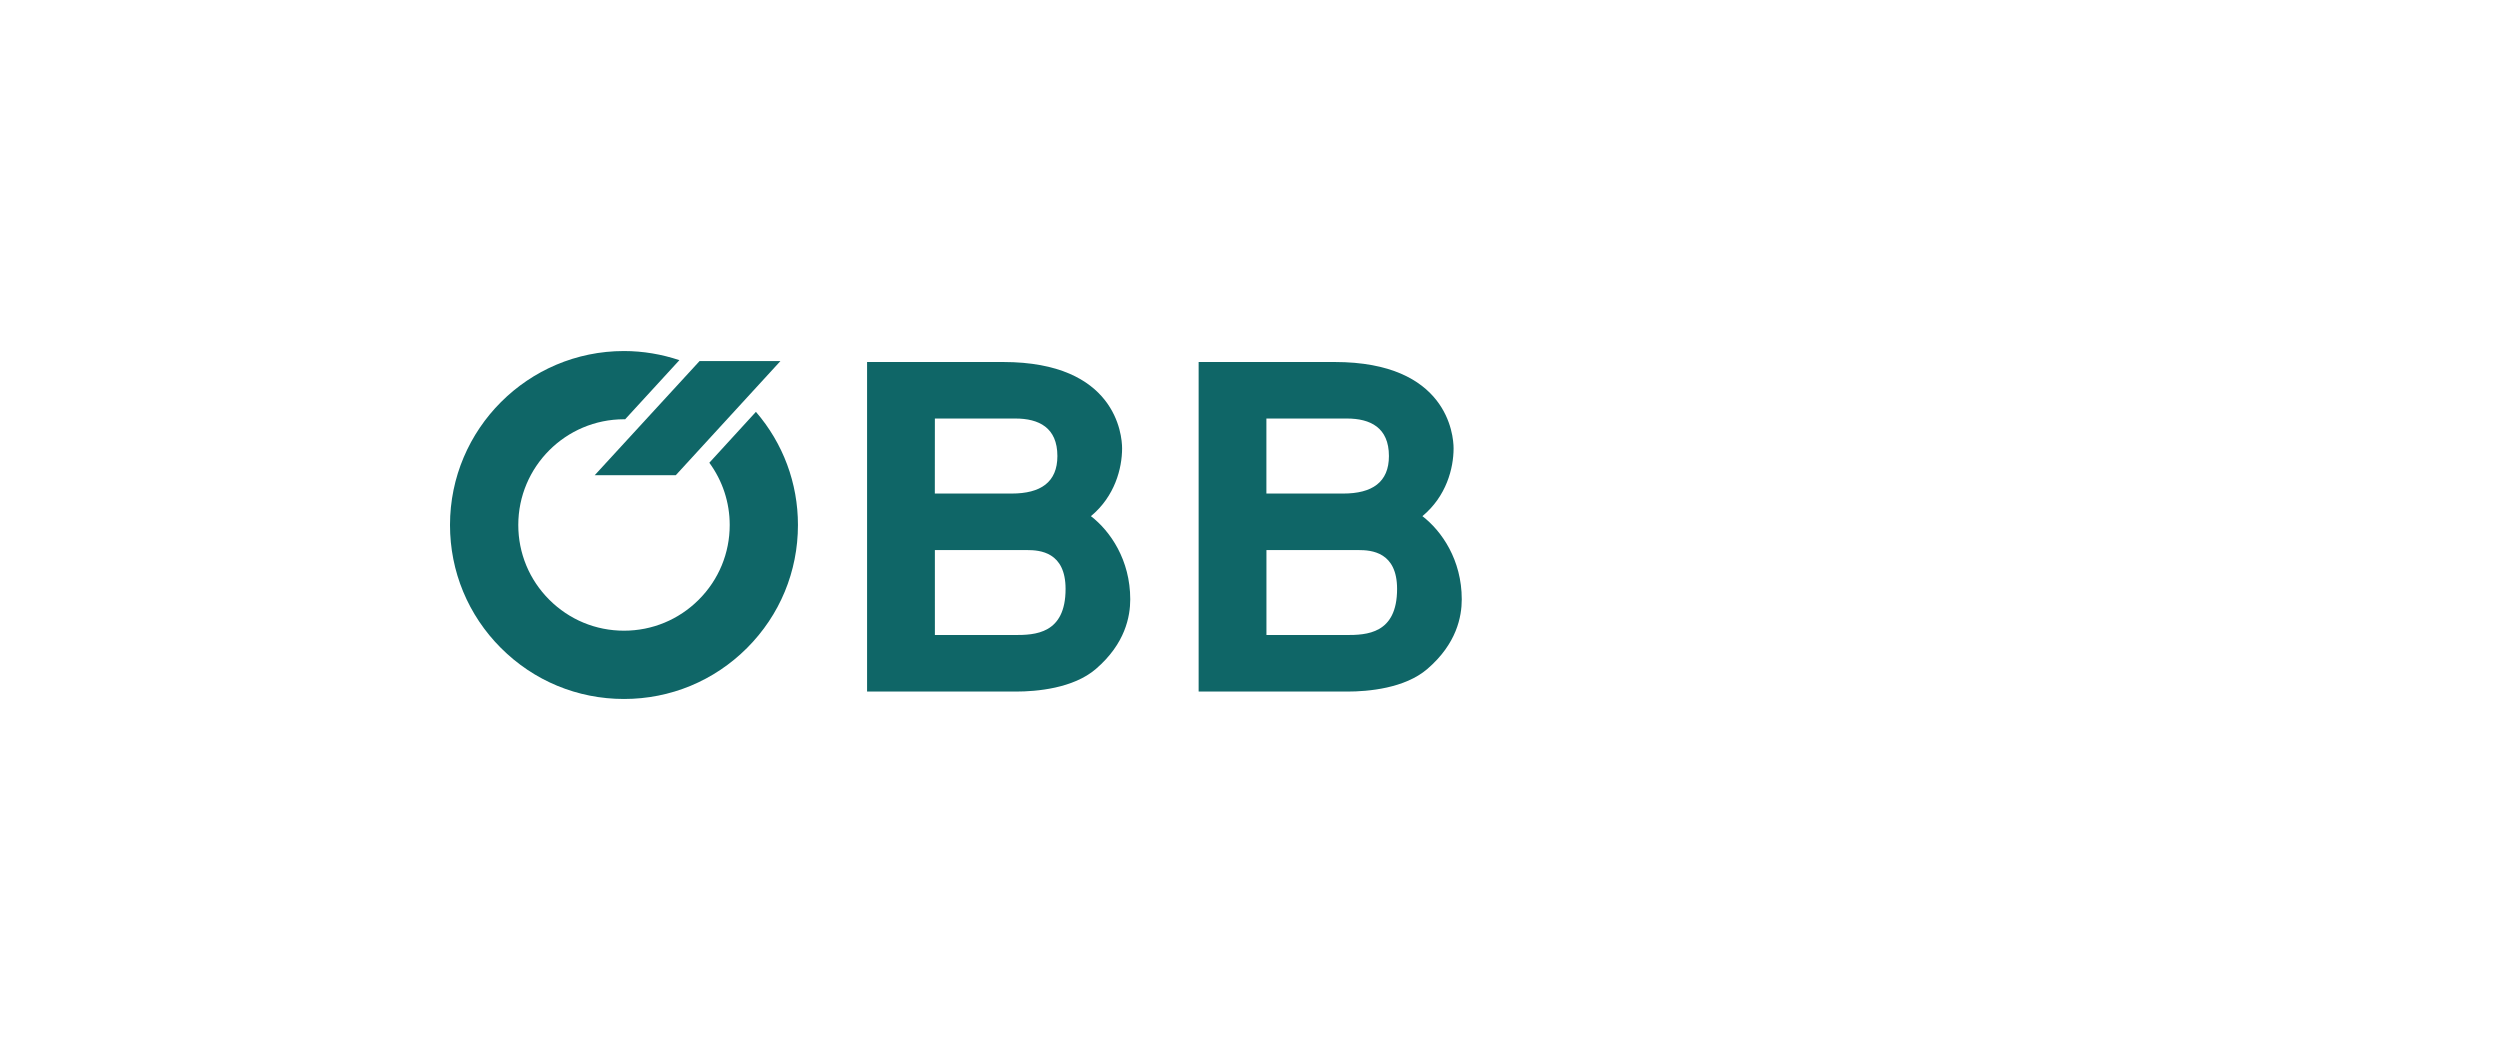
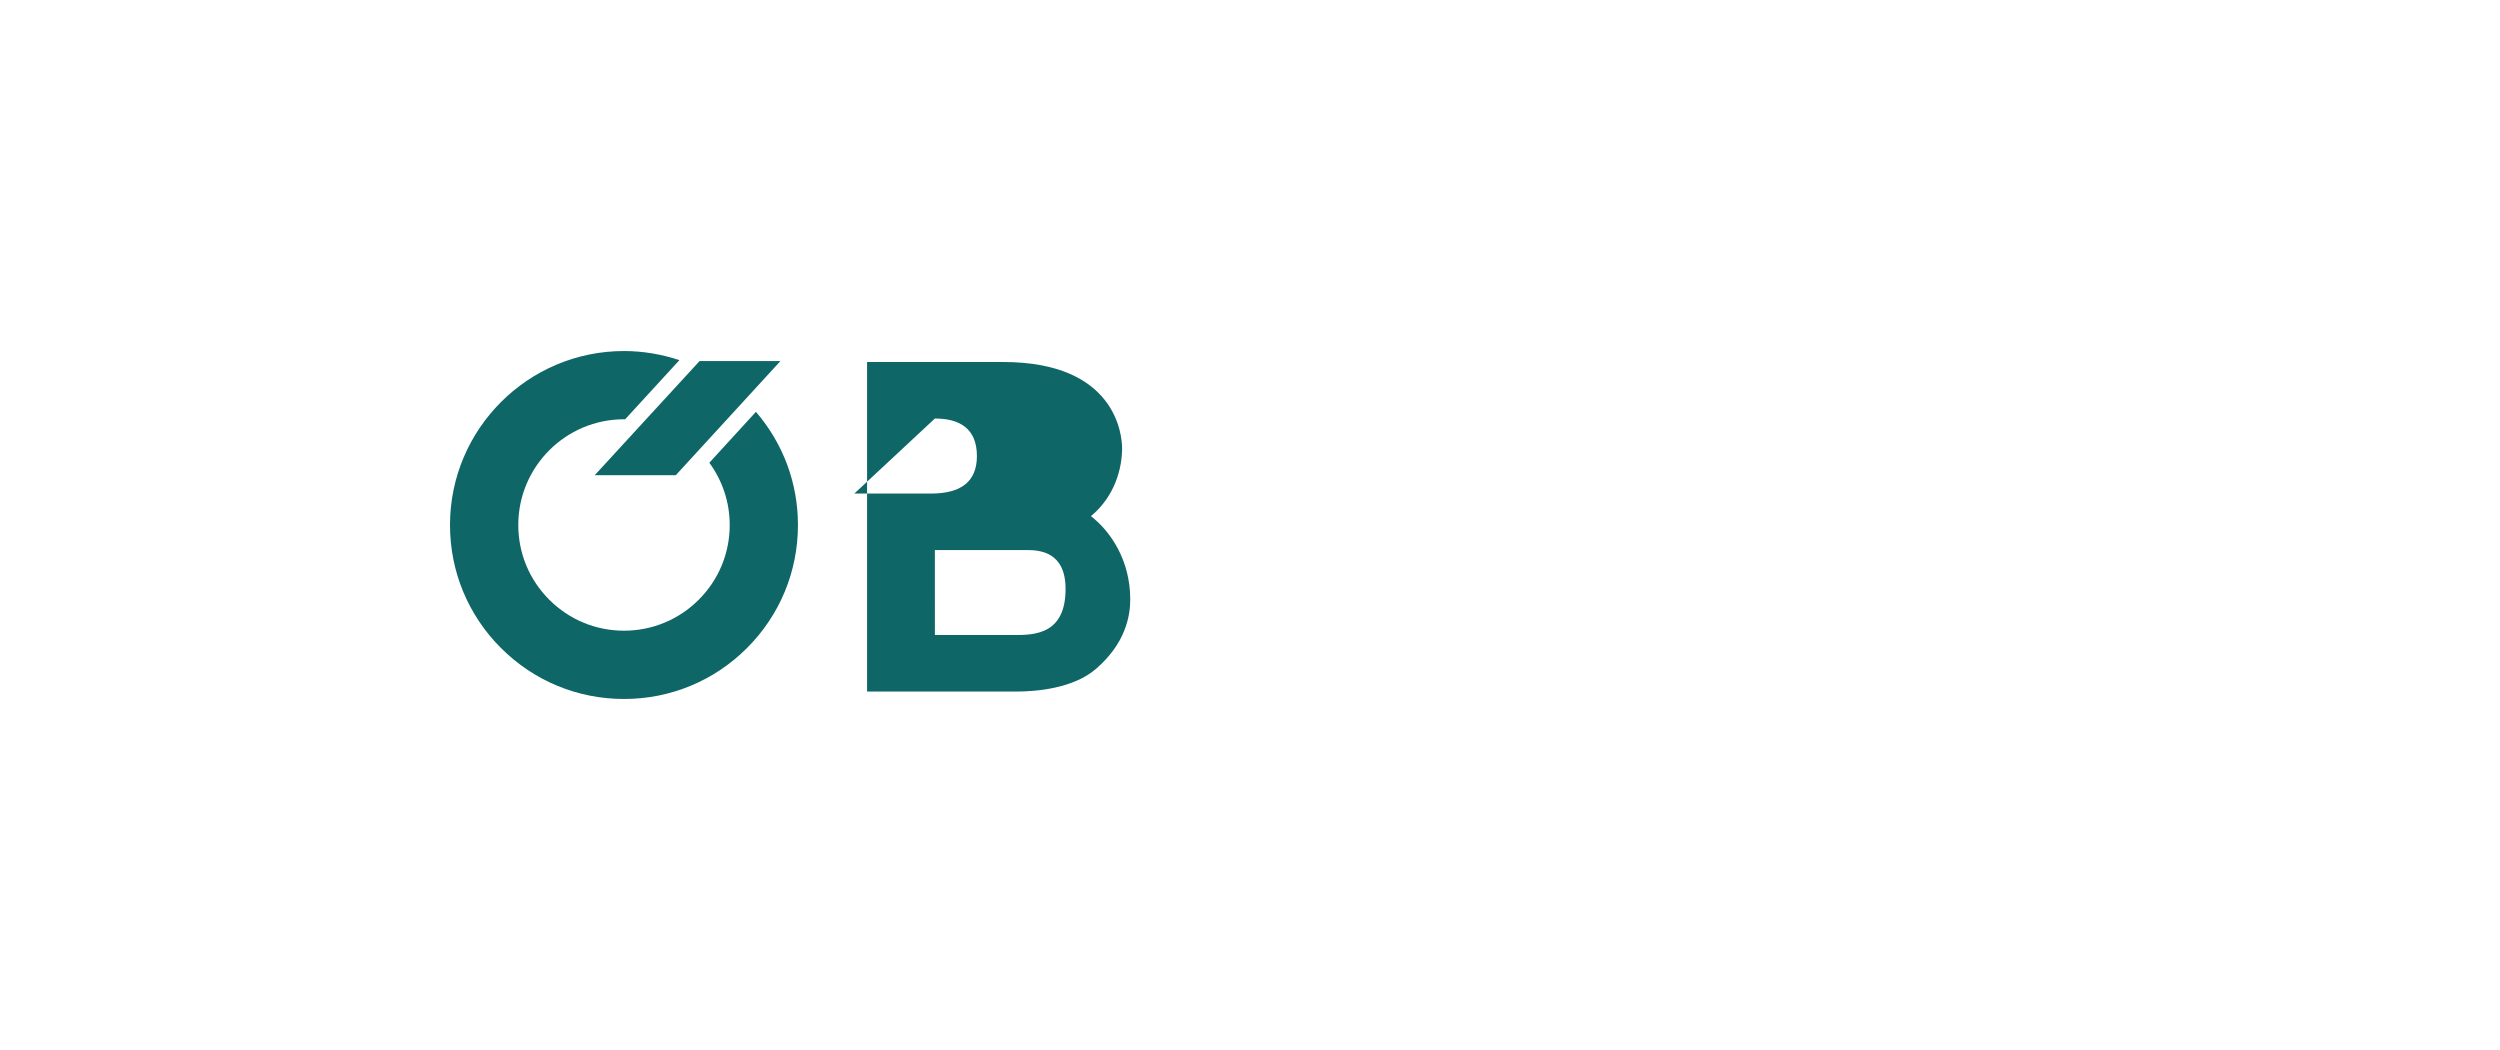
<svg xmlns="http://www.w3.org/2000/svg" version="1.1" id="Ebene_1" x="0px" y="0px" width="200px" height="84px" viewBox="0 0 200 84" enable-background="new 0 0 200 84" xml:space="preserve">
  <g id="Background">
</g>
  <g id="Guides" display="none">
</g>
  <g id="montage">
    <g>
-       <path fill="#0F6667" d="M95.887,55.325h11.9c1.664,0,4.594-0.253,6.402-1.809c2.352-2.024,2.752-4.194,2.752-5.57    c0-3.146-1.594-5.459-3.148-6.653c1.918-1.591,2.494-3.832,2.494-5.424c0-1.084-0.504-6.908-9.508-6.908H95.891v26.364H95.887z     M101.312,33.482h6.439c1.877,0,3.363,0.724,3.363,3.001c0,2.096-1.34,3.001-3.654,3.001h-6.148V33.482L101.312,33.482z     M101.312,44.006h7.379c1.012,0,3.076,0.145,3.076,3.108c0,3.618-2.461,3.688-4.088,3.688h-6.363v-6.796H101.312z" />
-       <path fill="#0F6667" d="M69.364,55.325h11.903c1.666,0,4.594-0.253,6.404-1.809c2.35-2.024,2.748-4.194,2.748-5.57    c0-3.146-1.594-5.459-3.146-6.653c1.918-1.591,2.494-3.832,2.494-5.424c0-1.084-0.504-6.908-9.512-6.908h-10.89v26.364H69.364z     M74.79,33.482h6.438c1.881,0,3.363,0.724,3.363,3.001c0,2.096-1.338,3.001-3.654,3.001h-6.151L74.79,33.482L74.79,33.482z     M74.79,44.006h7.38c1.012,0,3.076,0.145,3.076,3.108c0,3.618-2.459,3.688-4.09,3.688h-6.365L74.79,44.006L74.79,44.006z" />
+       <path fill="#0F6667" d="M69.364,55.325h11.903c1.666,0,4.594-0.253,6.404-1.809c2.35-2.024,2.748-4.194,2.748-5.57    c0-3.146-1.594-5.459-3.146-6.653c1.918-1.591,2.494-3.832,2.494-5.424c0-1.084-0.504-6.908-9.512-6.908h-10.89v26.364H69.364z     M74.79,33.482c1.881,0,3.363,0.724,3.363,3.001c0,2.096-1.338,3.001-3.654,3.001h-6.151L74.79,33.482L74.79,33.482z     M74.79,44.006h7.38c1.012,0,3.076,0.145,3.076,3.108c0,3.618-2.459,3.688-4.09,3.688h-6.365L74.79,44.006L74.79,44.006z" />
      <path fill="#0F6667" d="M56.747,37.019c1.052,1.438,1.63,3.163,1.63,4.979c0,2.258-0.879,4.383-2.477,5.979    c-1.597,1.596-3.721,2.478-5.979,2.478c-2.26,0-4.381-0.881-5.98-2.478c-1.598-1.598-2.478-3.721-2.478-5.979    c0-4.663,3.794-8.457,8.458-8.457c0.028,0,0.059,0.004,0.088,0.004l4.342-4.733c-1.413-0.471-2.901-0.729-4.432-0.729    C42.245,28.082,36,34.324,36,42c0,3.717,1.449,7.213,4.077,9.841c2.628,2.629,6.123,4.077,9.844,4.077    c3.715,0,7.212-1.448,9.84-4.077c2.629-2.629,4.075-6.124,4.075-9.841c0-3.36-1.19-6.533-3.362-9.053L56.747,37.019z" />
      <g>
        <polygon fill="#0F6667" points="47.579,38.014 55.966,28.884 62.436,28.884 54.065,38.014    " />
      </g>
    </g>
  </g>
</svg>